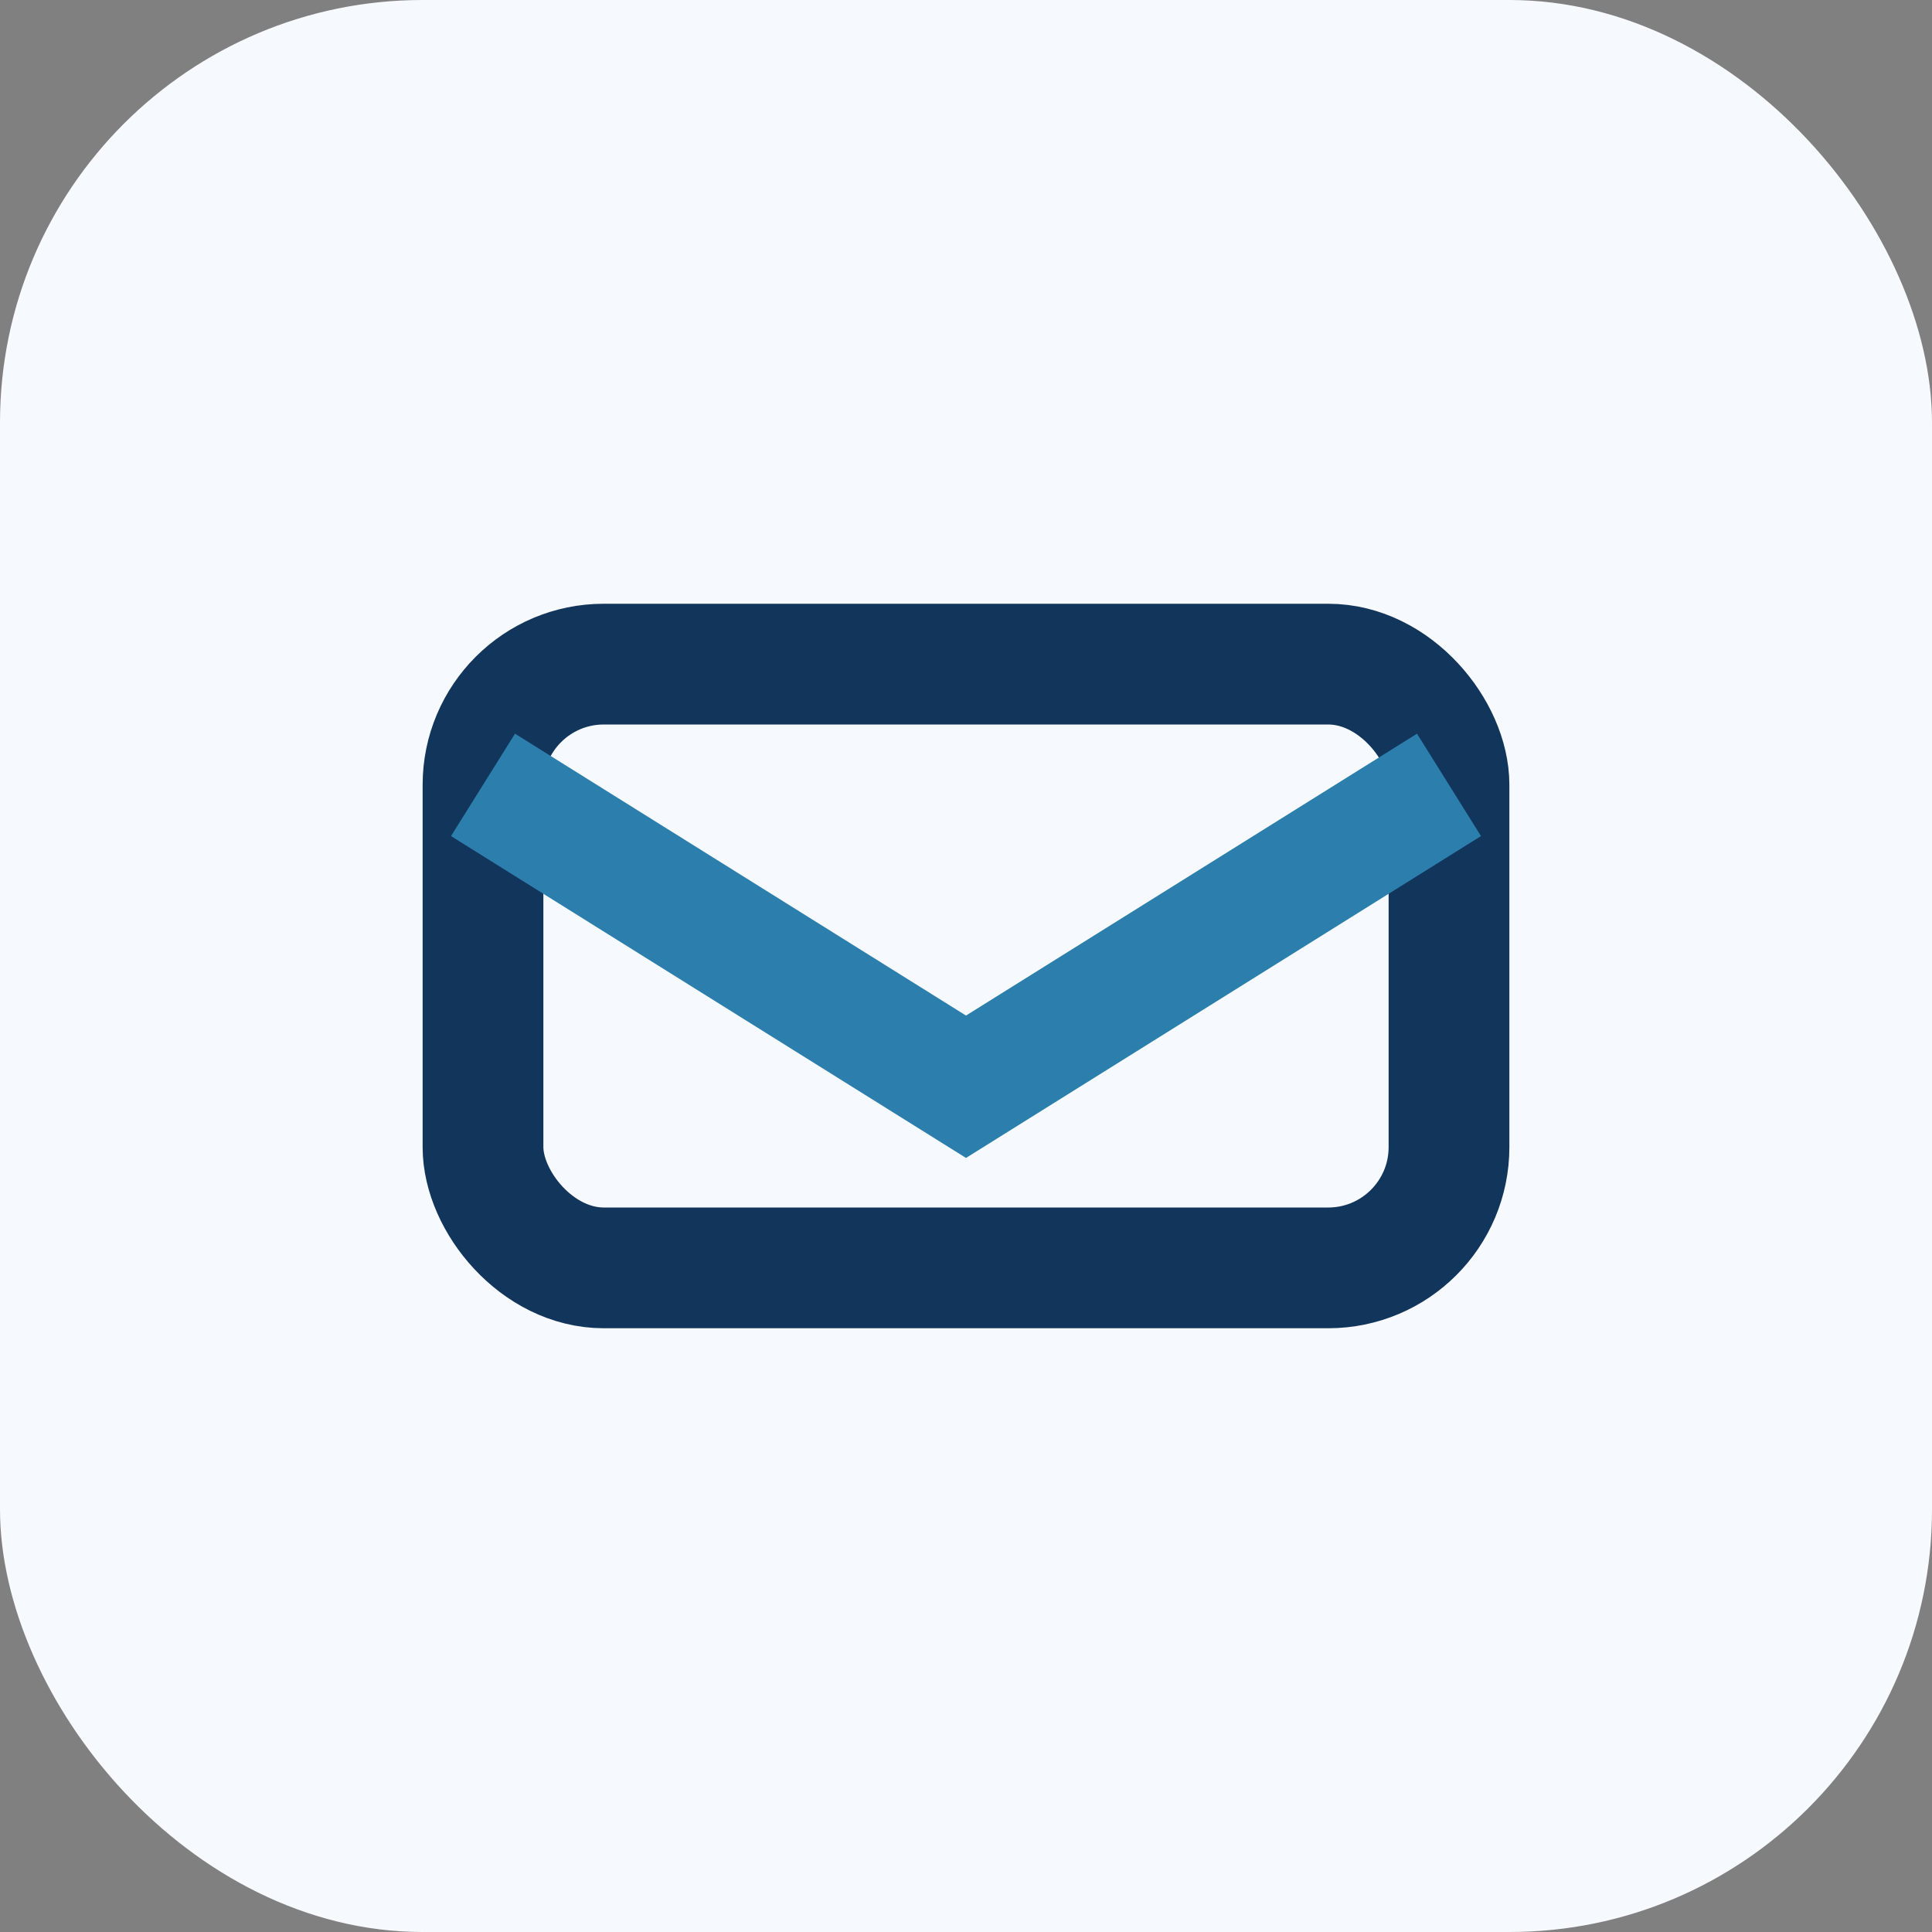
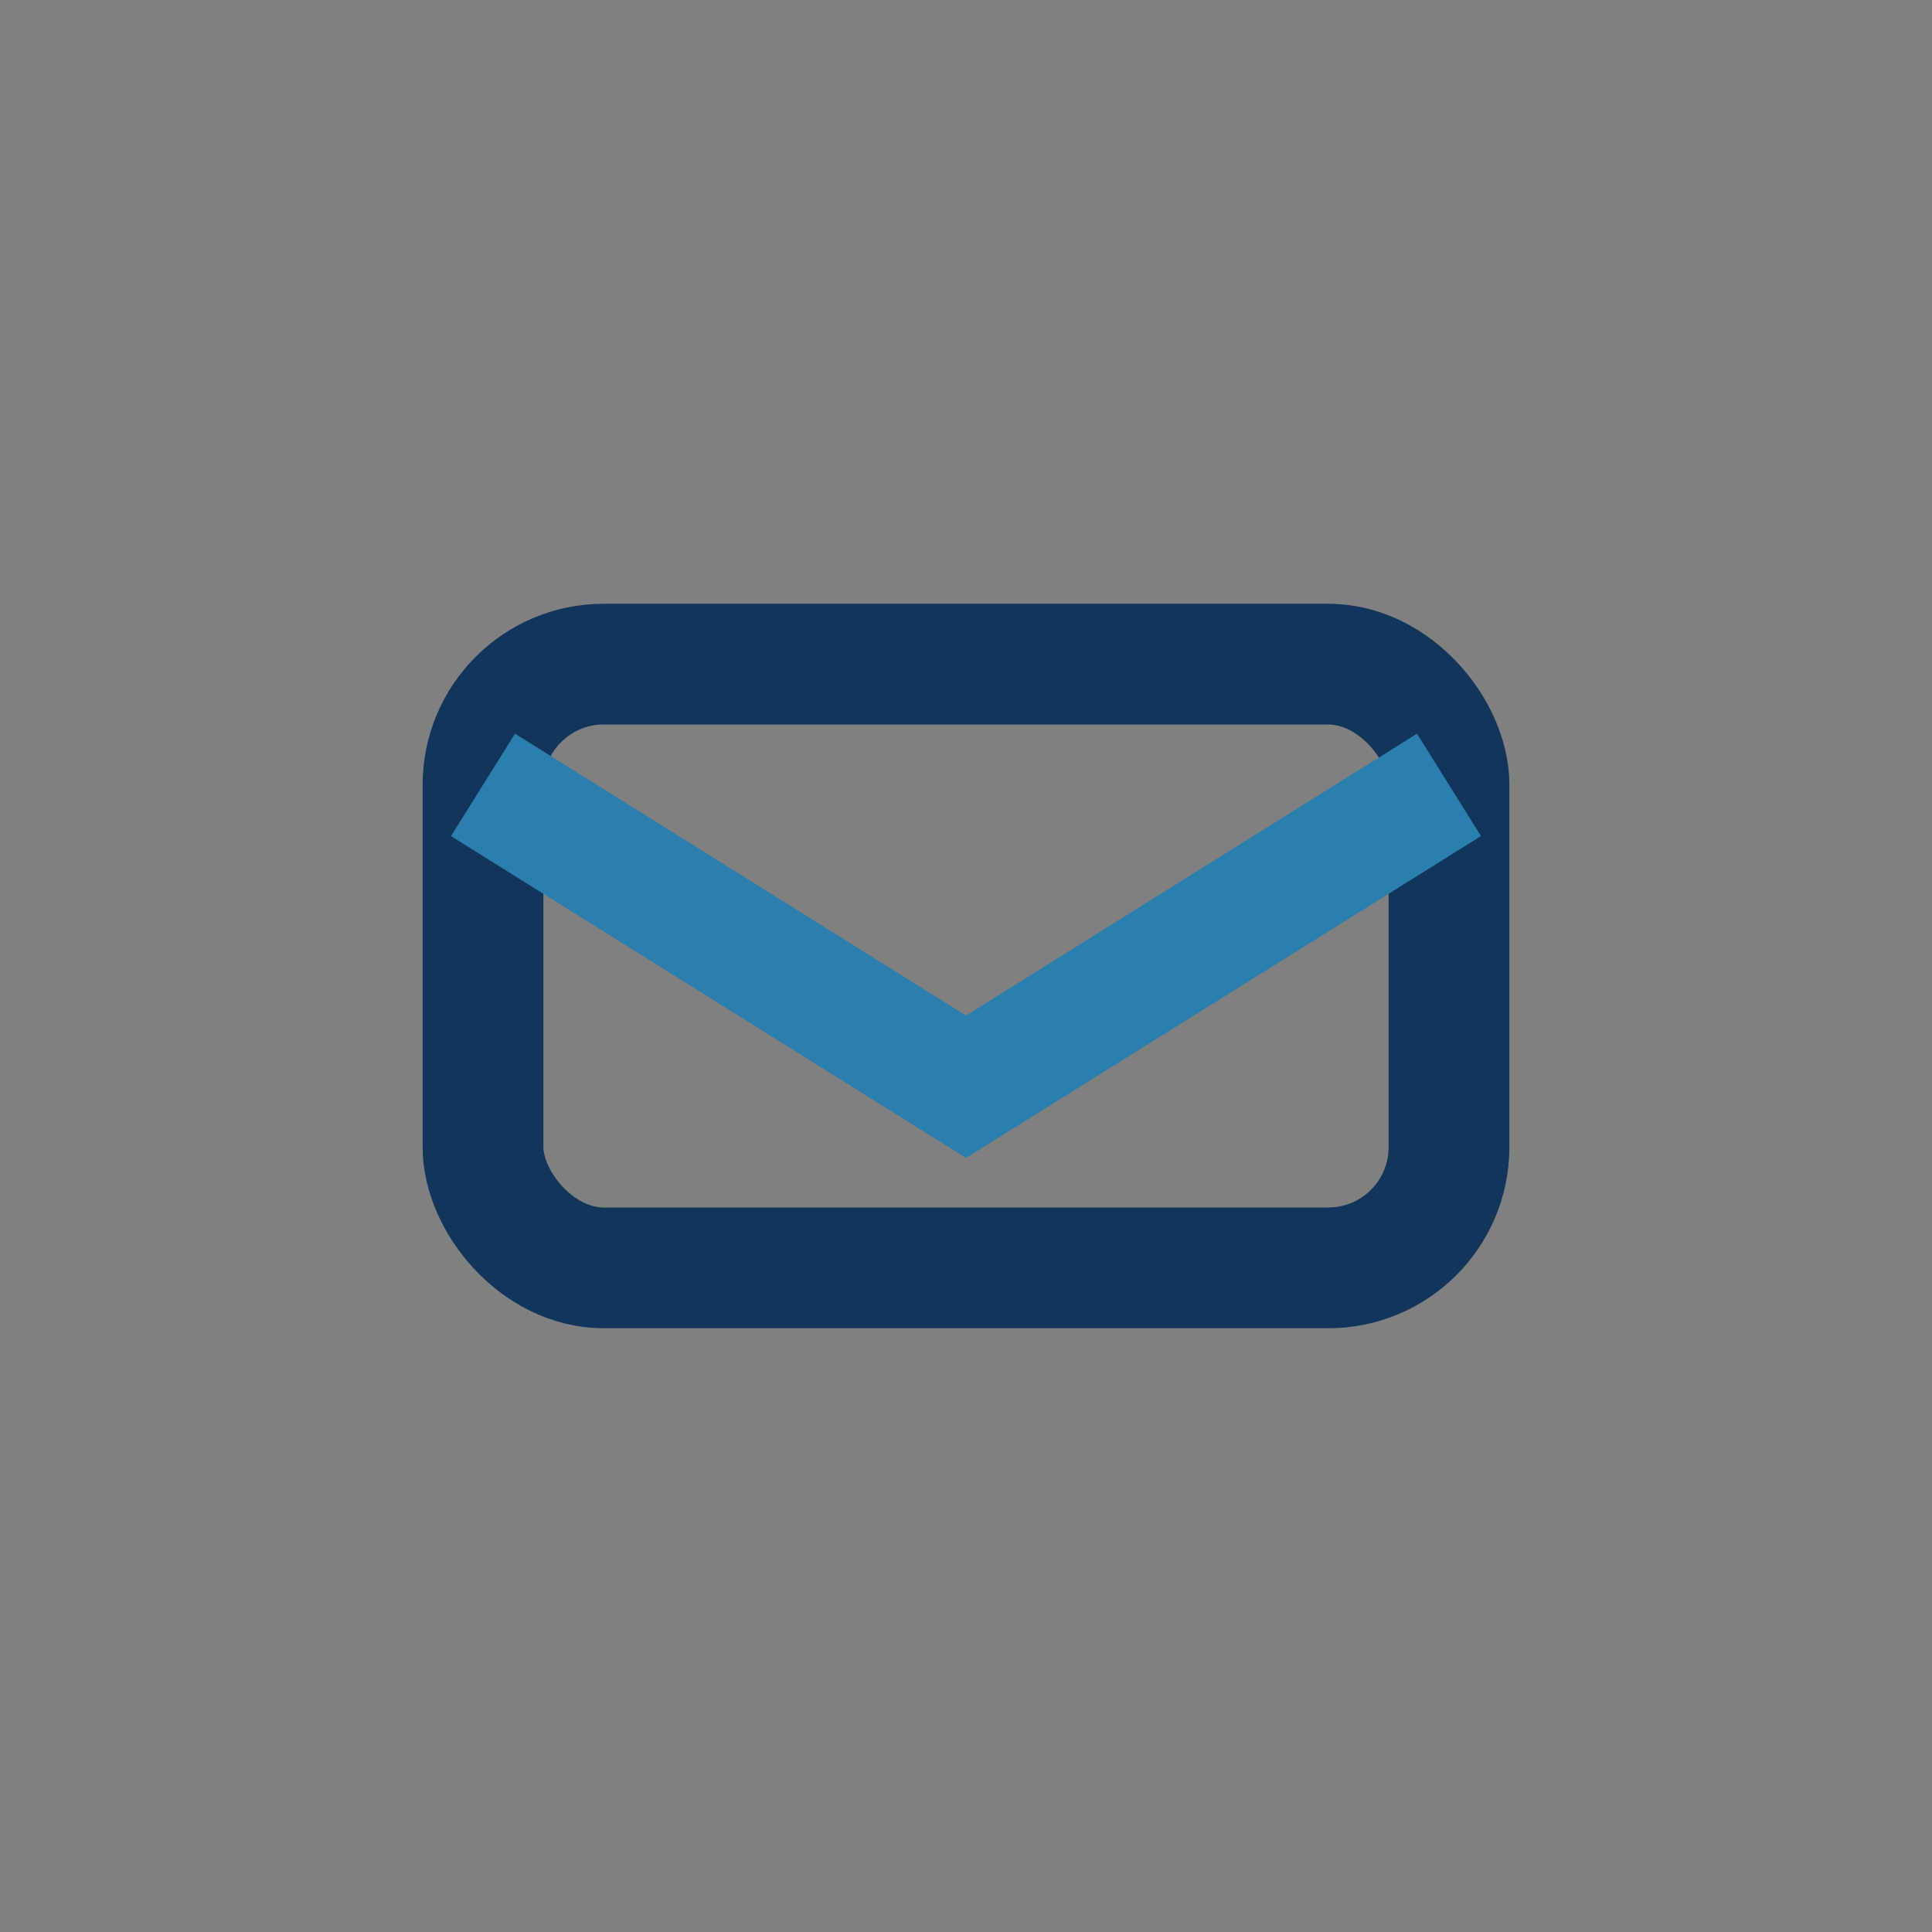
<svg xmlns="http://www.w3.org/2000/svg" width="32" height="32" viewBox="0 0 32 32">
  <rect x="0" y="0" width="32" height="32" fill="#808080" stroke="none" />
-   <rect width="32" height="32" rx="7" fill="#F6FAFE" />
  <rect x="8" y="11" width="16" height="10" rx="2" fill="none" stroke="#12355B" stroke-width="2" />
  <path d="M8 13l8 5 8-5" stroke="#2C7FAC" stroke-width="2" fill="none" />
</svg>